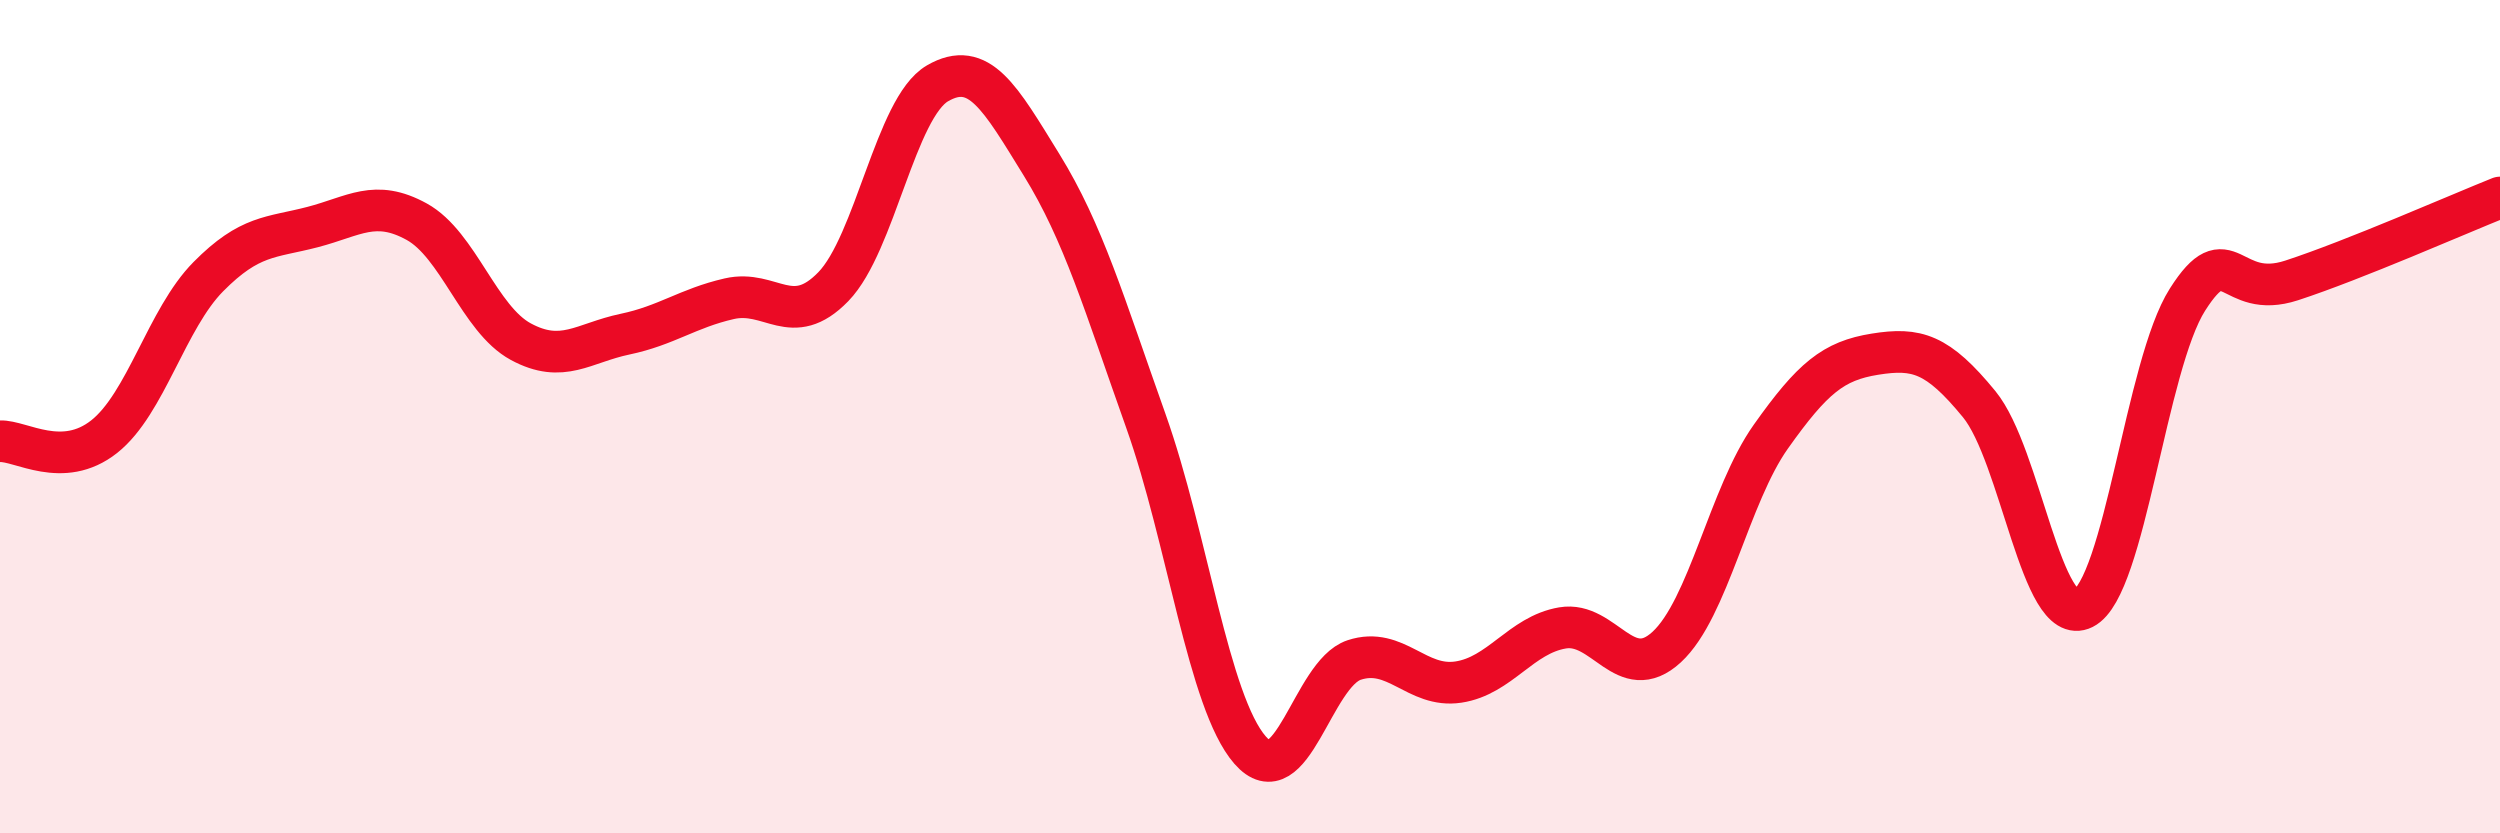
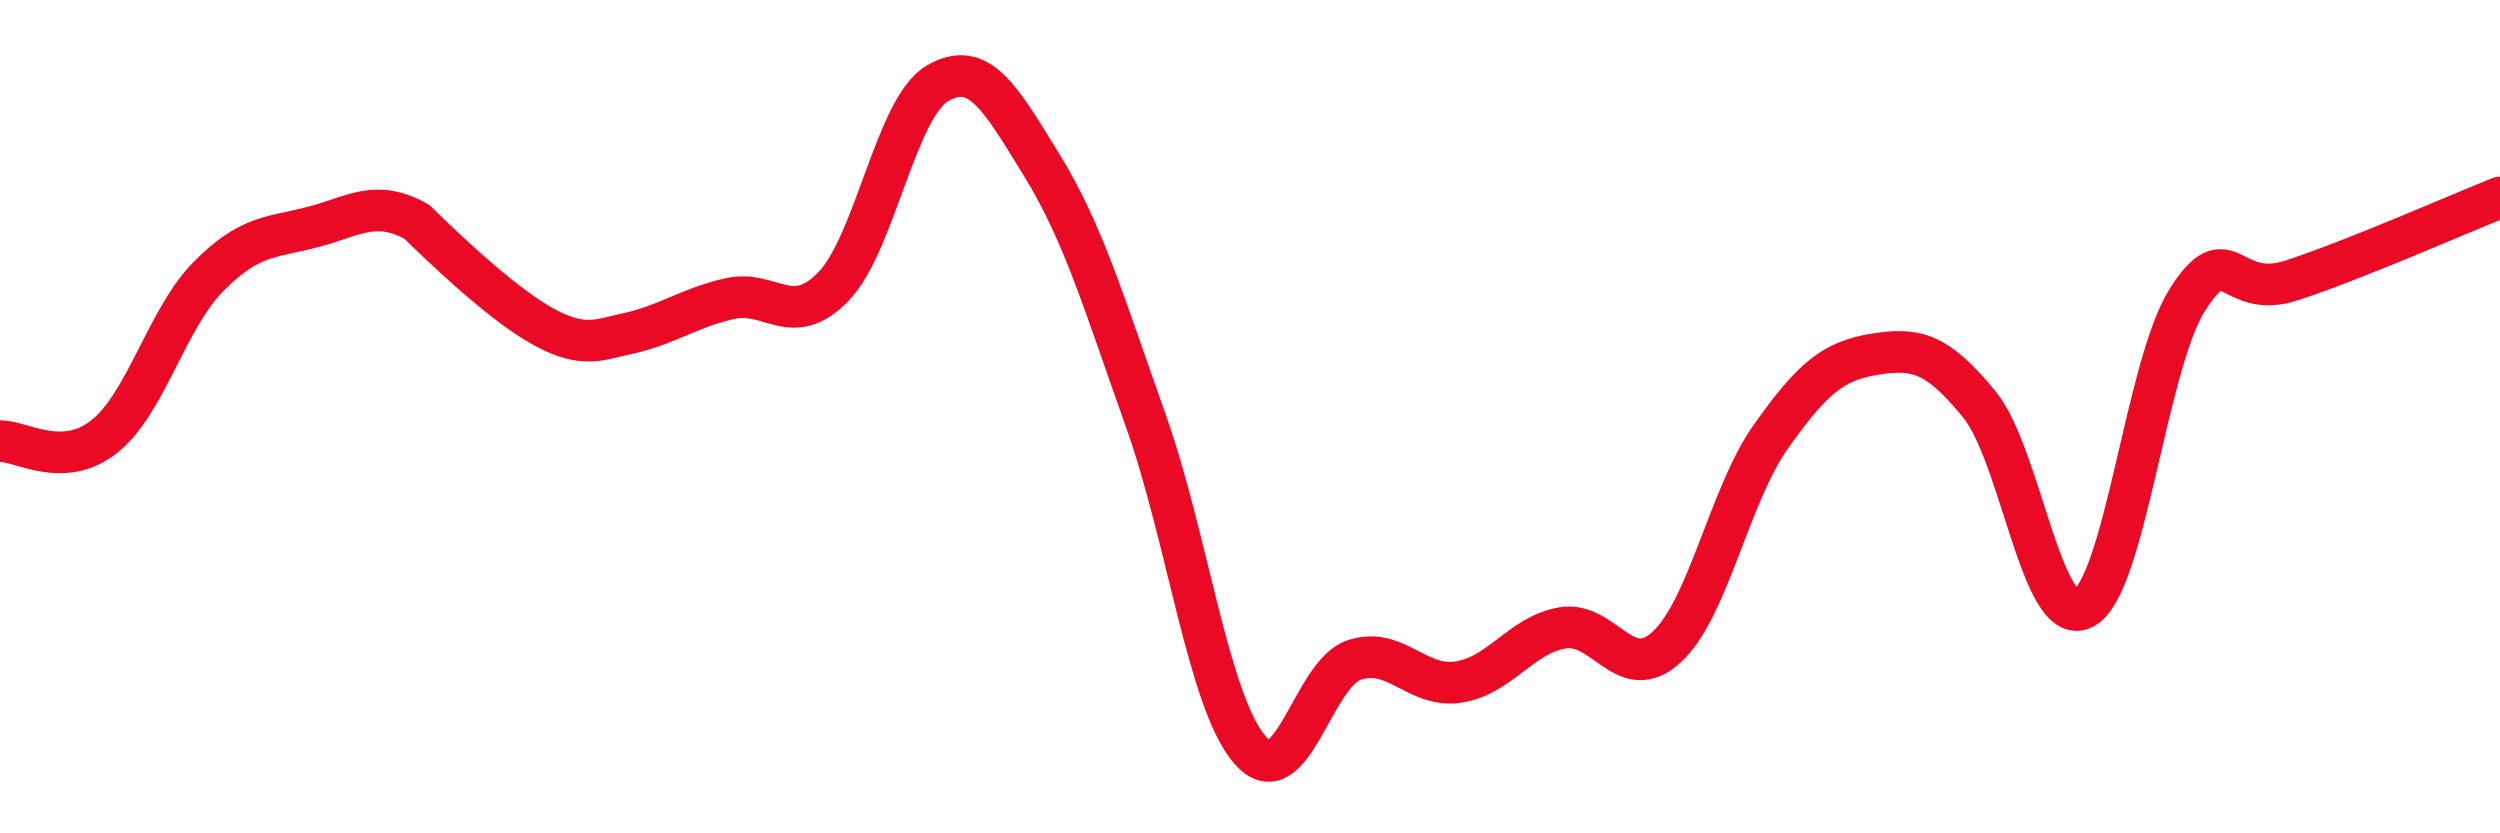
<svg xmlns="http://www.w3.org/2000/svg" width="60" height="20" viewBox="0 0 60 20">
-   <path d="M 0,10.59 C 0.5,10.57 1.5,11.27 2.5,10.48 C 3.5,9.69 4,7.65 5,6.64 C 6,5.63 6.5,5.71 7.5,5.45 C 8.5,5.19 9,4.77 10,5.32 C 11,5.87 11.5,7.66 12.5,8.2 C 13.5,8.74 14,8.23 15,8.02 C 16,7.81 16.5,7.4 17.5,7.17 C 18.5,6.94 19,7.91 20,6.88 C 21,5.85 21.5,2.58 22.5,2 C 23.5,1.42 24,2.34 25,3.96 C 26,5.58 26.5,7.29 27.5,10.1 C 28.5,12.91 29,16.85 30,18 C 31,19.15 31.5,16.17 32.5,15.84 C 33.5,15.51 34,16.52 35,16.37 C 36,16.22 36.5,15.24 37.5,15.07 C 38.5,14.9 39,16.45 40,15.53 C 41,14.61 41.5,11.89 42.5,10.48 C 43.5,9.07 44,8.66 45,8.5 C 46,8.34 46.5,8.48 47.5,9.7 C 48.5,10.92 49,15.1 50,14.6 C 51,14.1 51.5,8.76 52.5,7.19 C 53.5,5.62 53.5,7.22 55,6.73 C 56.5,6.24 59,5.14 60,4.74L60 20L0 20Z" fill="#EB0A25" opacity="0.1" stroke-linecap="round" stroke-linejoin="round" />
-   <path d="M 0,10.59 C 0.5,10.57 1.5,11.27 2.5,10.48 C 3.5,9.69 4,7.65 5,6.64 C 6,5.63 6.5,5.71 7.5,5.45 C 8.5,5.19 9,4.77 10,5.32 C 11,5.87 11.5,7.66 12.5,8.2 C 13.5,8.74 14,8.23 15,8.02 C 16,7.81 16.5,7.4 17.5,7.17 C 18.5,6.94 19,7.91 20,6.88 C 21,5.85 21.5,2.58 22.5,2 C 23.5,1.42 24,2.34 25,3.96 C 26,5.58 26.5,7.29 27.5,10.1 C 28.5,12.91 29,16.85 30,18 C 31,19.15 31.5,16.17 32.5,15.84 C 33.5,15.51 34,16.52 35,16.37 C 36,16.22 36.5,15.24 37.5,15.07 C 38.5,14.9 39,16.45 40,15.53 C 41,14.61 41.5,11.89 42.5,10.48 C 43.5,9.07 44,8.66 45,8.5 C 46,8.34 46.5,8.48 47.5,9.7 C 48.5,10.92 49,15.1 50,14.6 C 51,14.1 51.5,8.76 52.5,7.19 C 53.5,5.62 53.5,7.22 55,6.73 C 56.5,6.24 59,5.14 60,4.74" stroke="#EB0A25" stroke-width="1" fill="none" stroke-linecap="round" stroke-linejoin="round" />
+   <path d="M 0,10.59 C 0.5,10.57 1.5,11.27 2.5,10.48 C 3.5,9.69 4,7.65 5,6.64 C 6,5.63 6.5,5.71 7.5,5.45 C 8.5,5.19 9,4.77 10,5.32 C 13.5,8.74 14,8.23 15,8.02 C 16,7.81 16.5,7.4 17.5,7.17 C 18.5,6.94 19,7.91 20,6.88 C 21,5.85 21.5,2.58 22.5,2 C 23.5,1.42 24,2.34 25,3.96 C 26,5.58 26.5,7.29 27.5,10.1 C 28.5,12.91 29,16.85 30,18 C 31,19.15 31.5,16.17 32.5,15.84 C 33.5,15.51 34,16.52 35,16.37 C 36,16.22 36.5,15.24 37.5,15.07 C 38.5,14.9 39,16.45 40,15.53 C 41,14.61 41.5,11.89 42.5,10.48 C 43.5,9.07 44,8.66 45,8.5 C 46,8.34 46.5,8.48 47.5,9.7 C 48.5,10.92 49,15.1 50,14.6 C 51,14.1 51.5,8.76 52.5,7.19 C 53.5,5.62 53.5,7.22 55,6.73 C 56.5,6.24 59,5.14 60,4.74" stroke="#EB0A25" stroke-width="1" fill="none" stroke-linecap="round" stroke-linejoin="round" />
</svg>